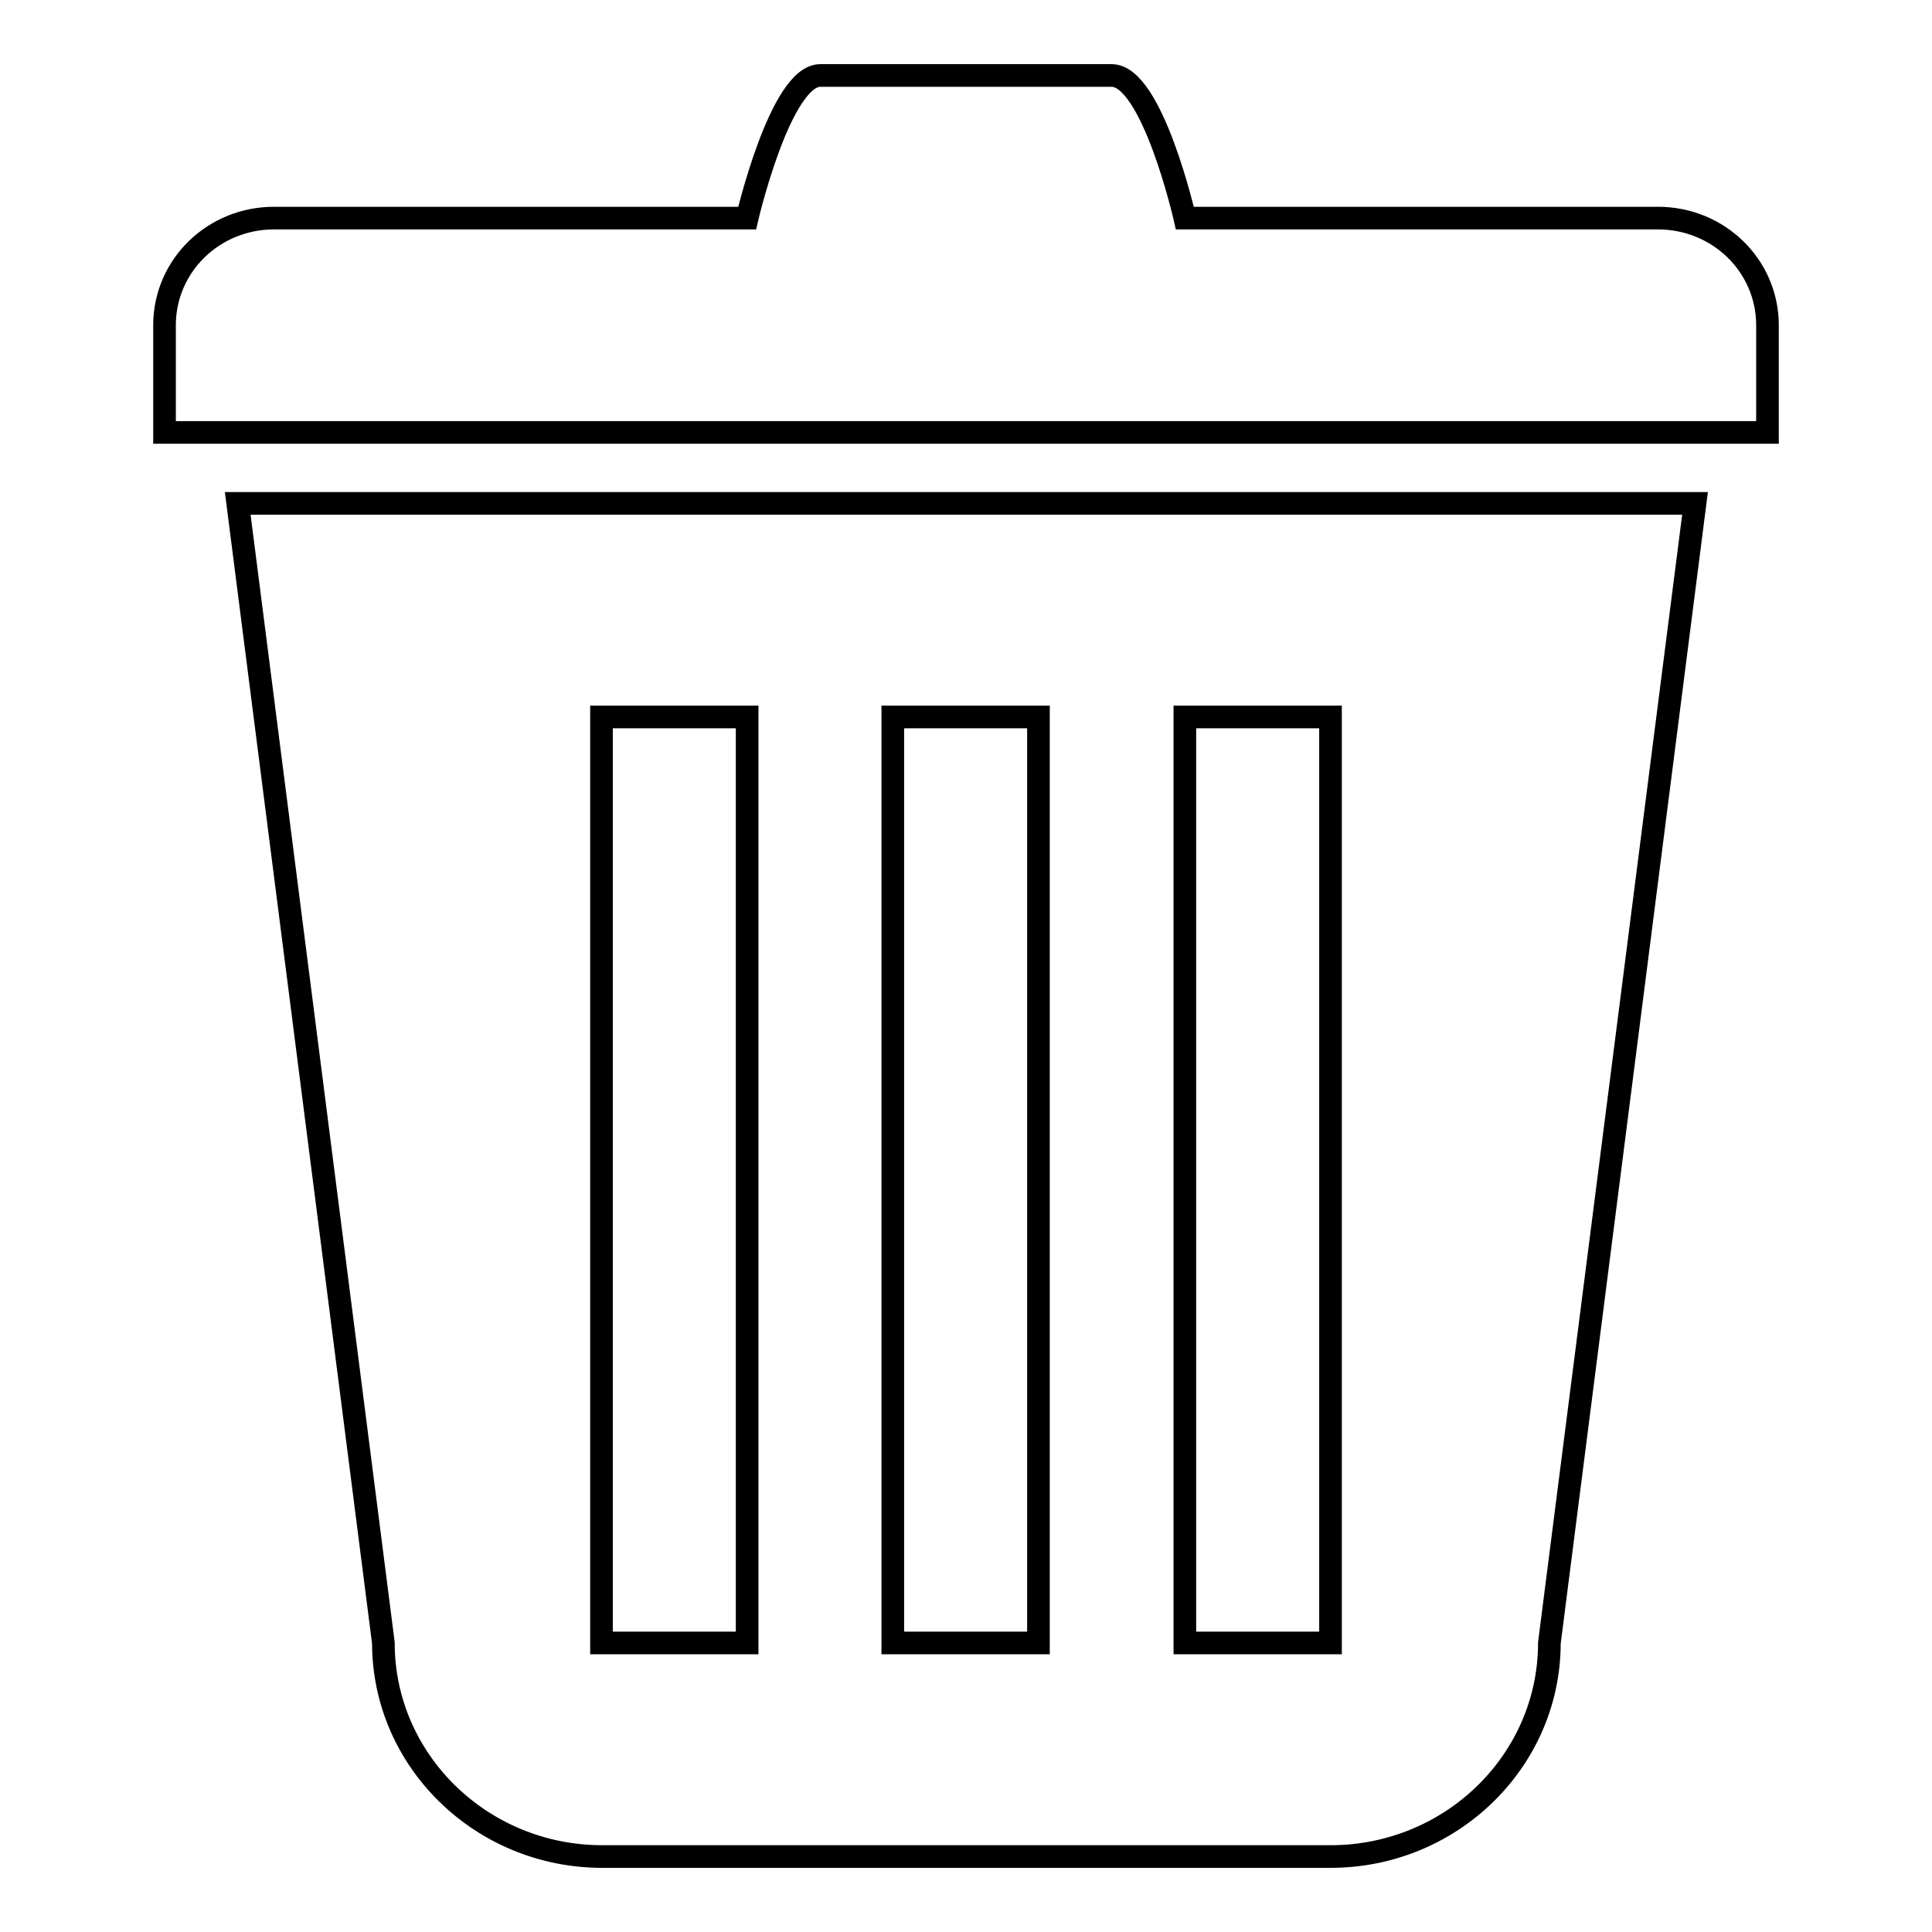
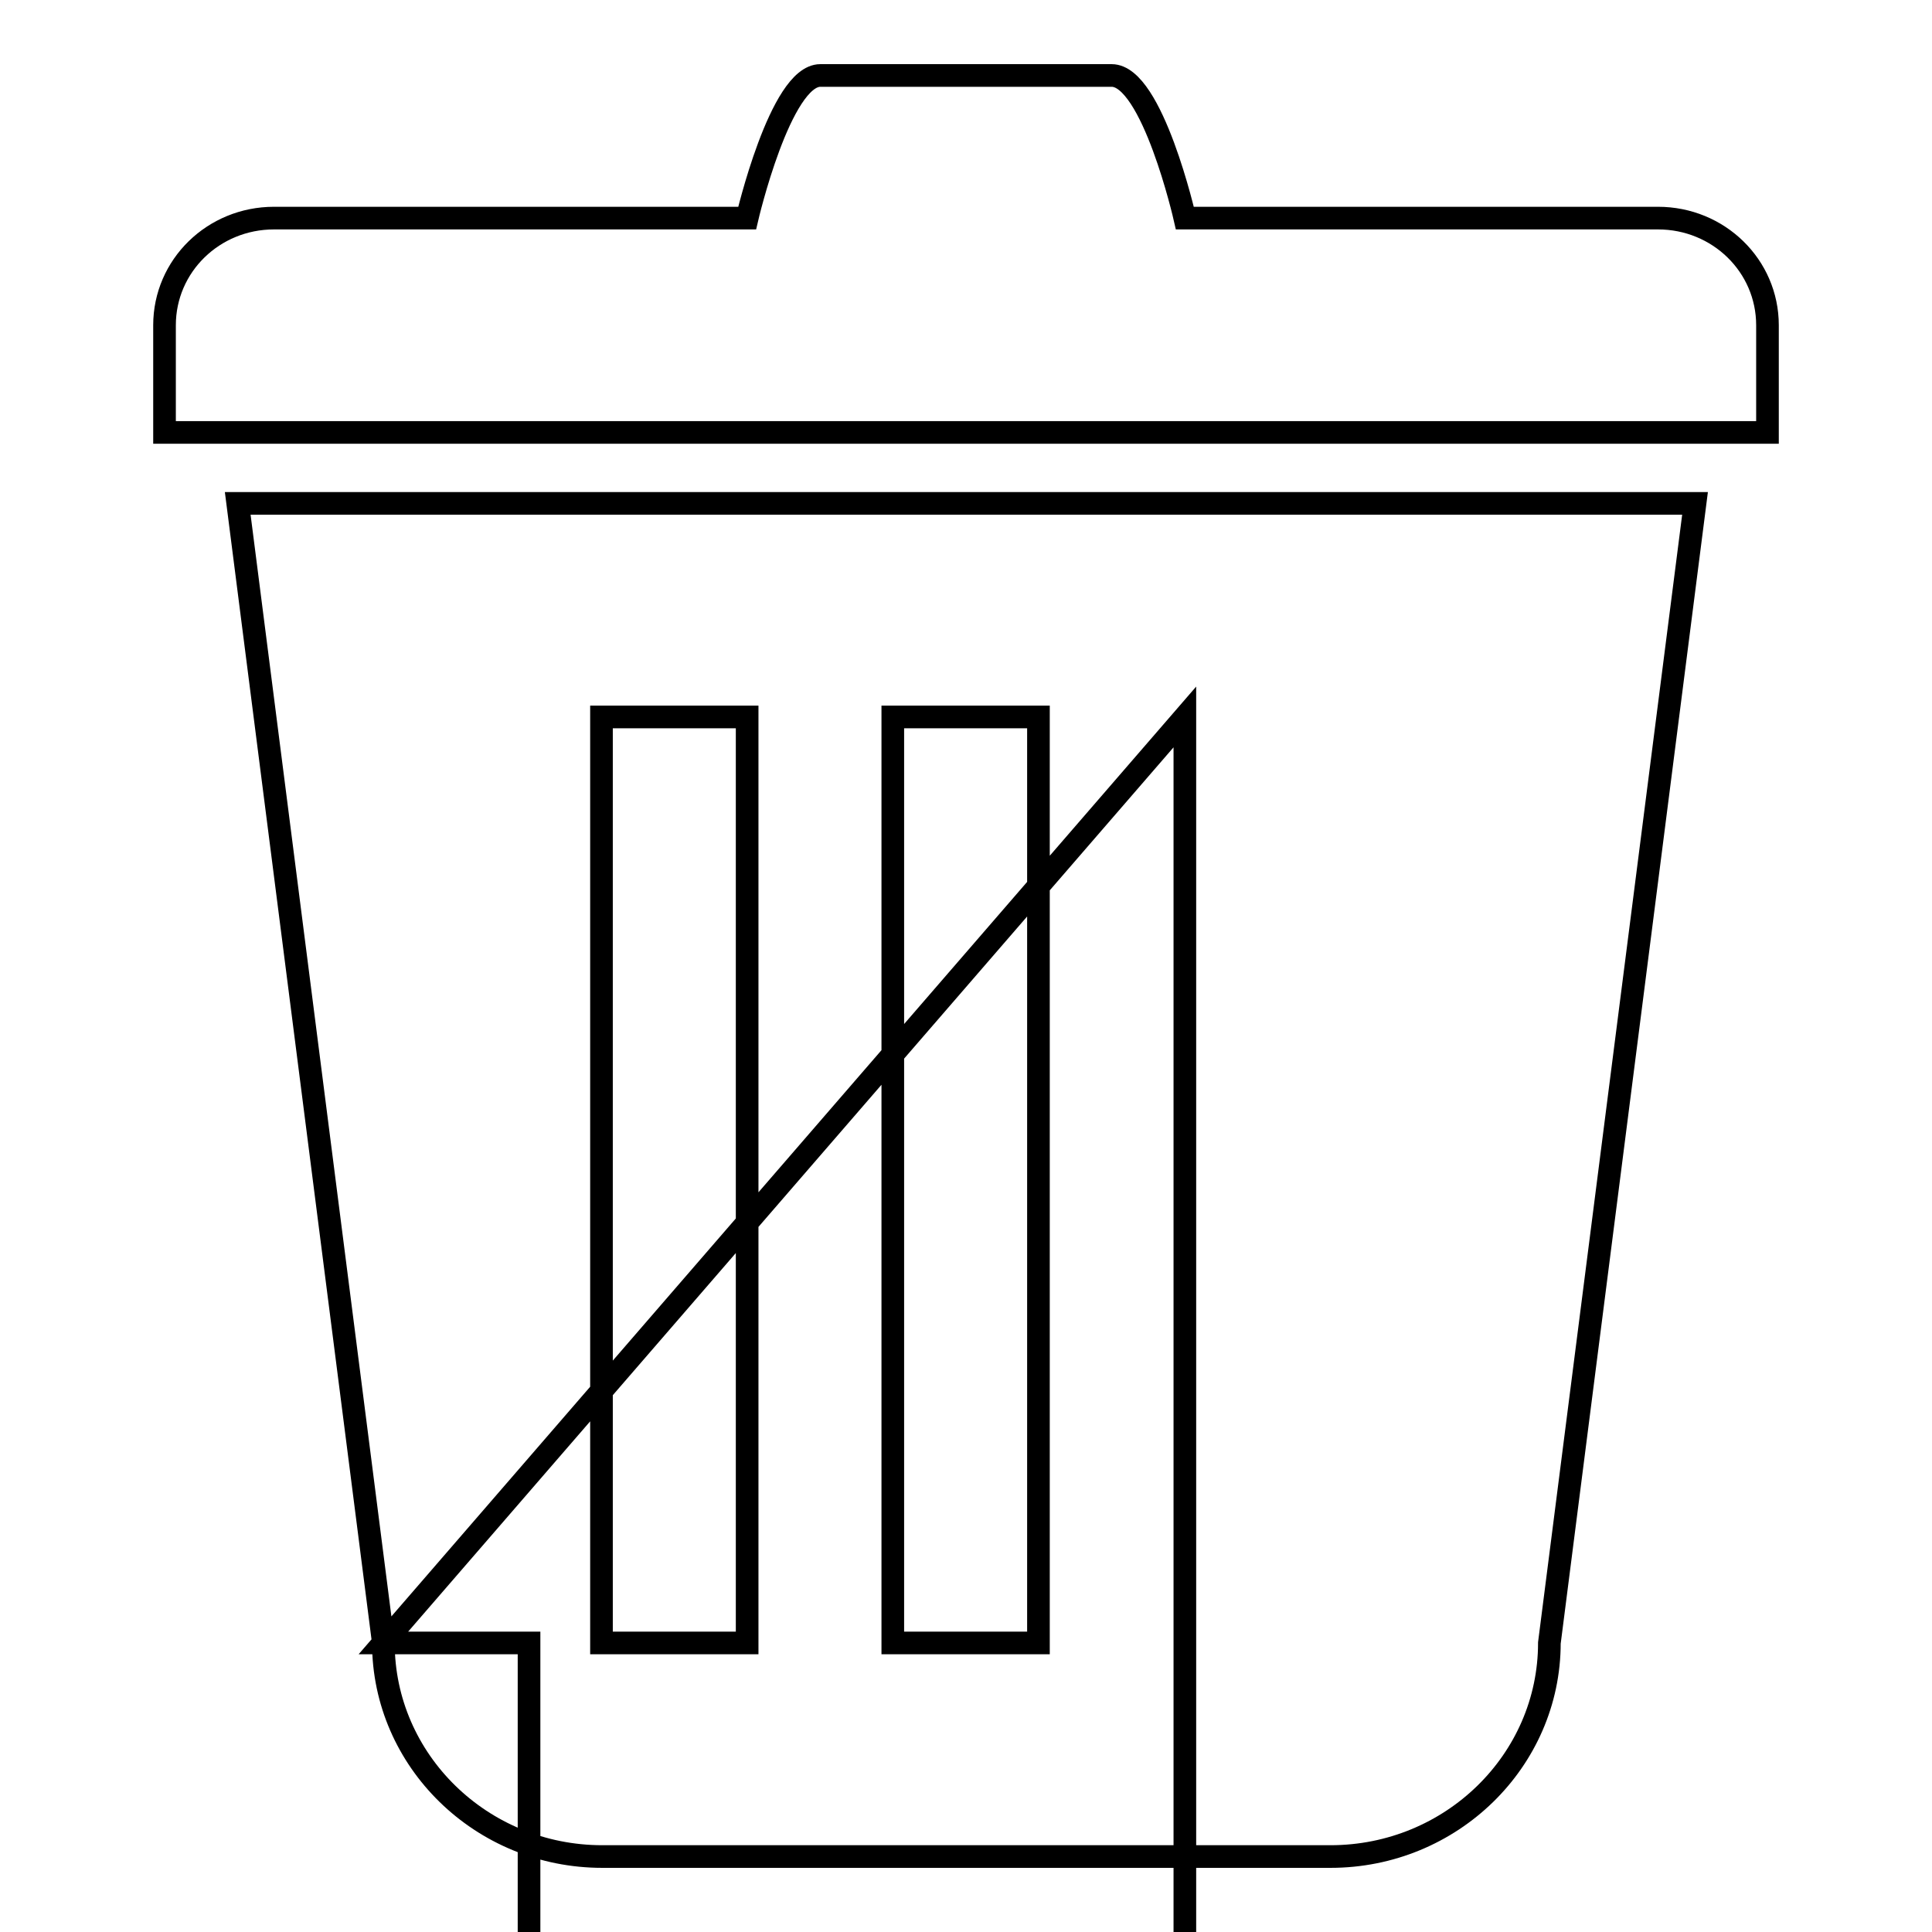
<svg xmlns="http://www.w3.org/2000/svg" version="1.1" x="0px" y="0px" viewBox="0 0 256 256" enable-background="new 0 0 256 256" xml:space="preserve">
  <g>
    <g>
-       <path stroke-width="3" fill-opacity="0" stroke="#000000" d="M50.8,217.7c0,15.6,13,28.3,29,28.3h96.5c16,0,29-12.7,29-28.3l19.3-151H31.5L50.8,217.7z M157,95h19.3v122.7H157V95z M118.3,95h19.3v122.7h-19.3V95z M79.7,95H99v122.7H79.7V95z M219.7,28.9H157c0,0-4.3-18.9-9.7-18.9h-38.6c-5.3,0-9.7,18.9-9.7,18.9H36.3c-8,0-14.5,6.3-14.5,14.2s0,14.2,0,14.2h212.4c0,0,0-6.3,0-14.2S227.7,28.9,219.7,28.9z" />
+       <path stroke-width="3" fill-opacity="0" stroke="#000000" d="M50.8,217.7c0,15.6,13,28.3,29,28.3h96.5c16,0,29-12.7,29-28.3l19.3-151H31.5L50.8,217.7z h19.3v122.7H157V95z M118.3,95h19.3v122.7h-19.3V95z M79.7,95H99v122.7H79.7V95z M219.7,28.9H157c0,0-4.3-18.9-9.7-18.9h-38.6c-5.3,0-9.7,18.9-9.7,18.9H36.3c-8,0-14.5,6.3-14.5,14.2s0,14.2,0,14.2h212.4c0,0,0-6.3,0-14.2S227.7,28.9,219.7,28.9z" />
    </g>
  </g>
</svg>